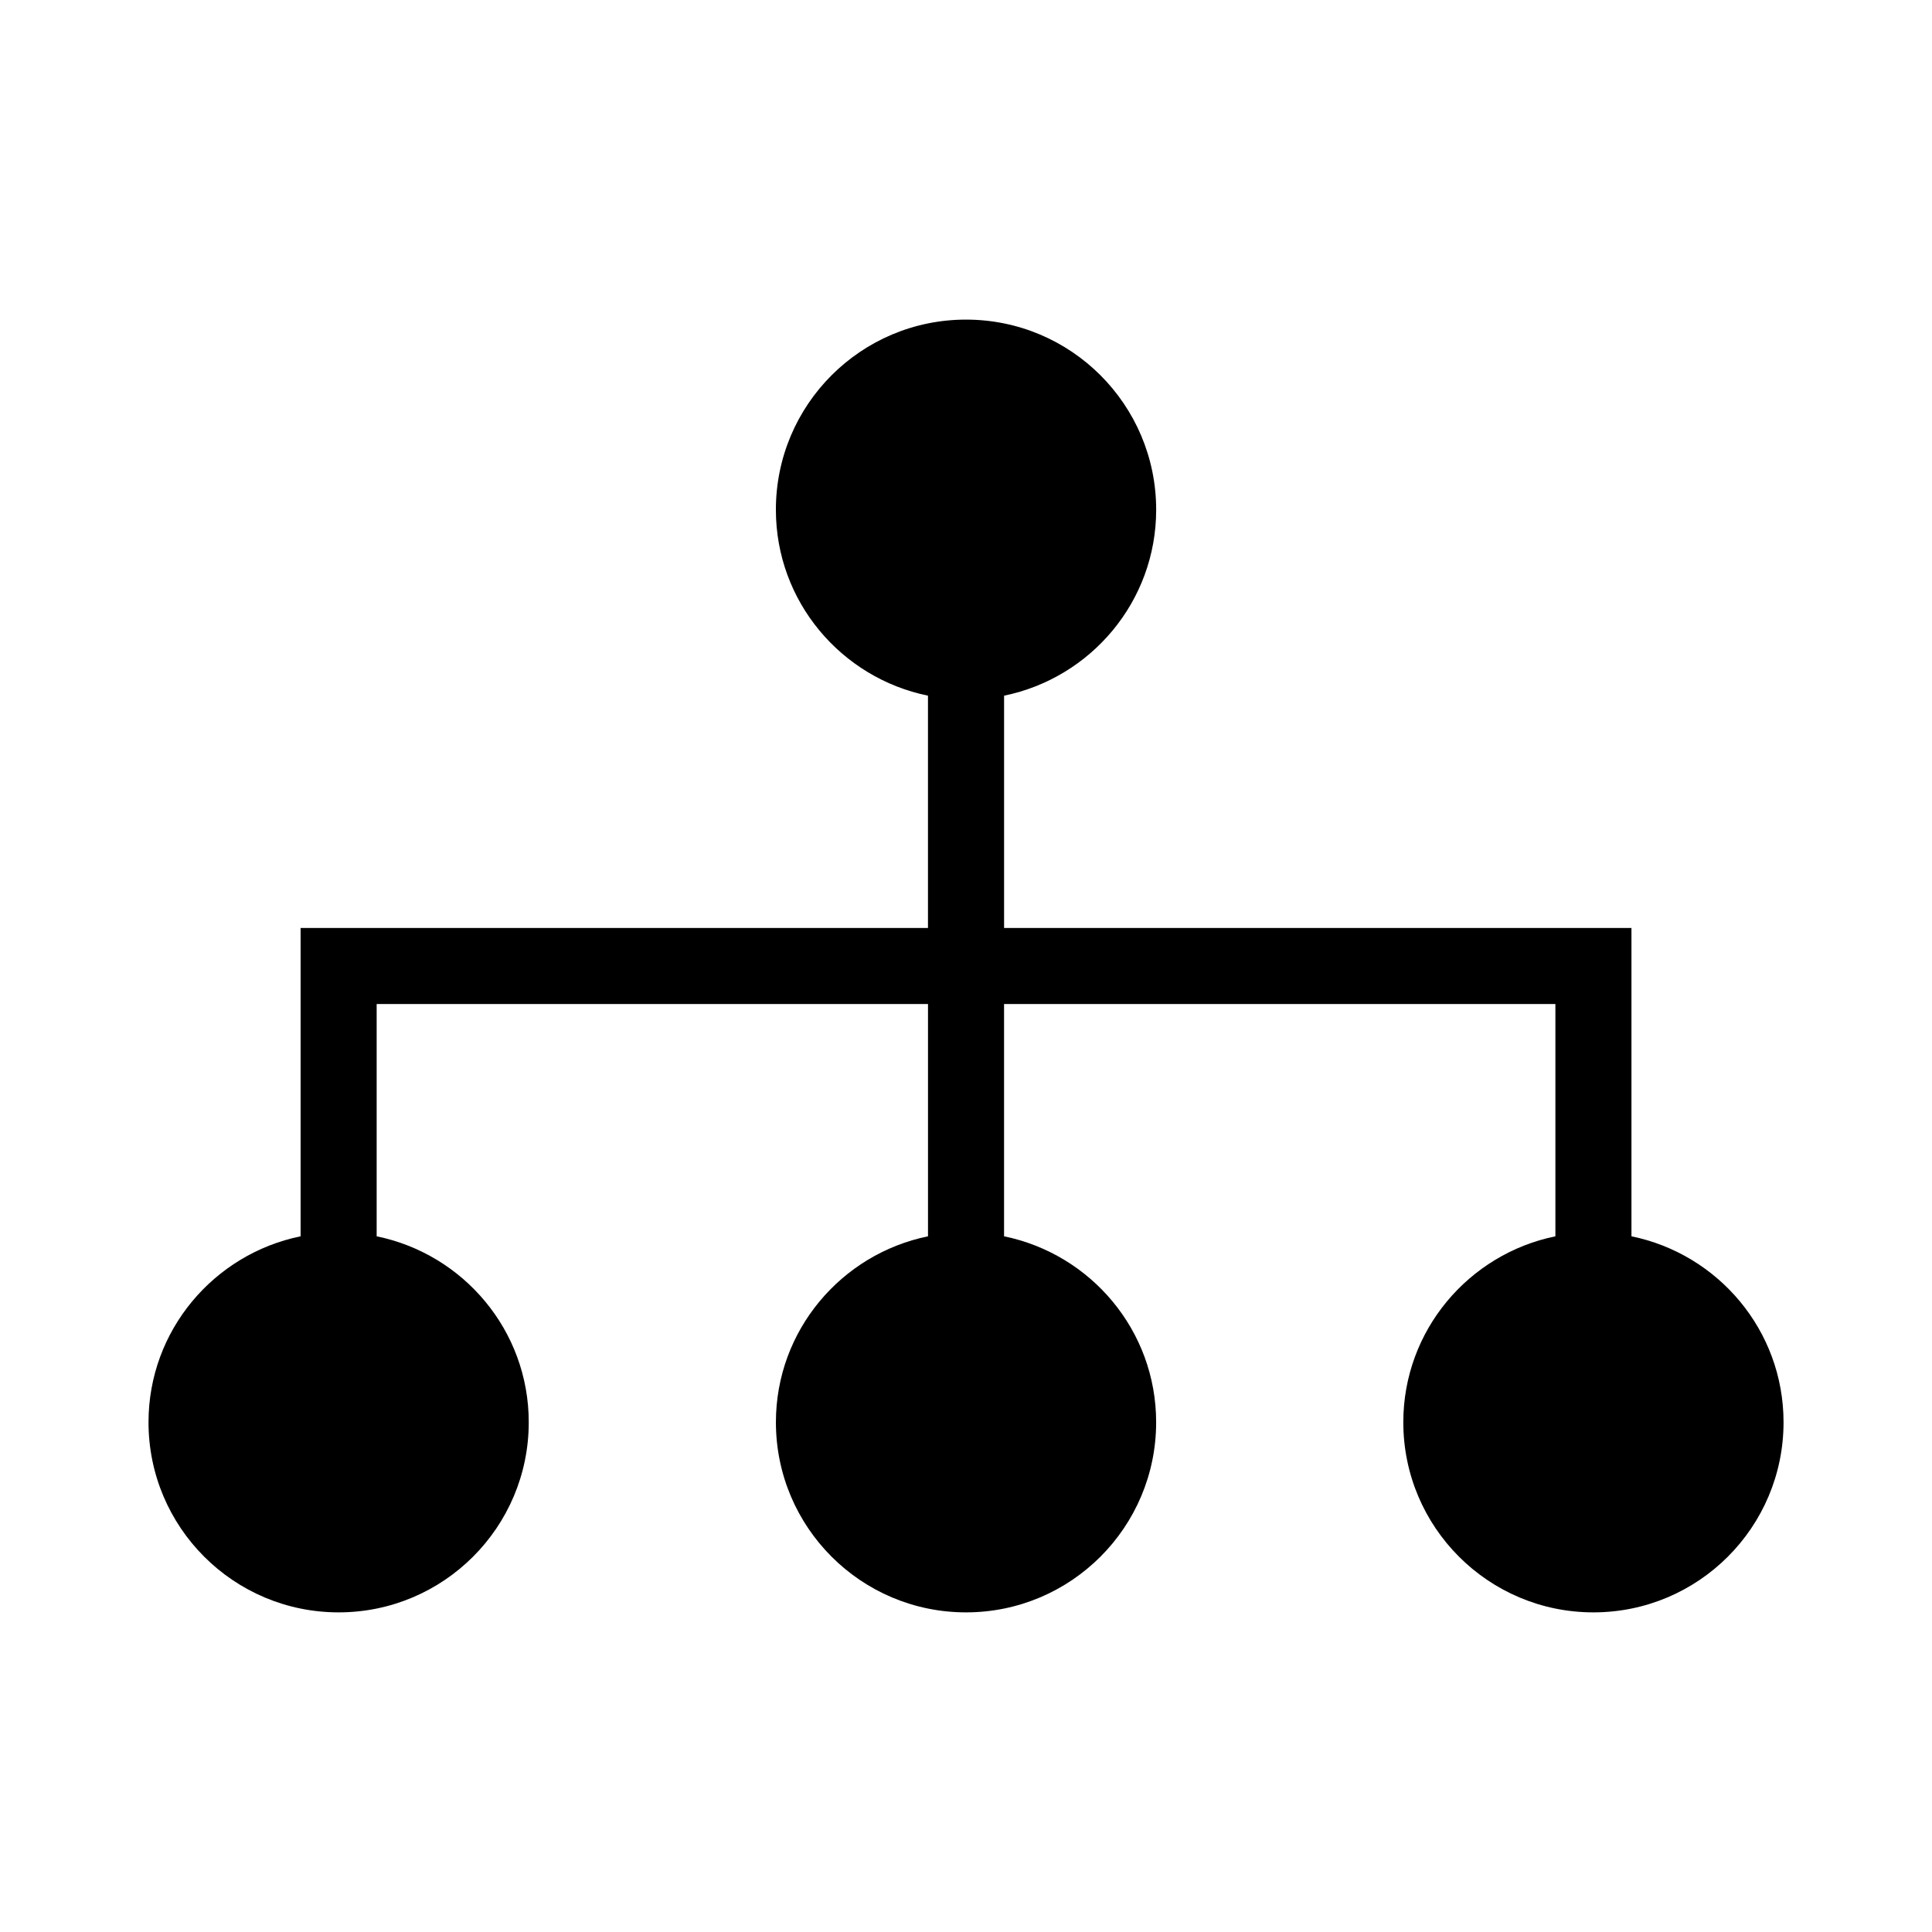
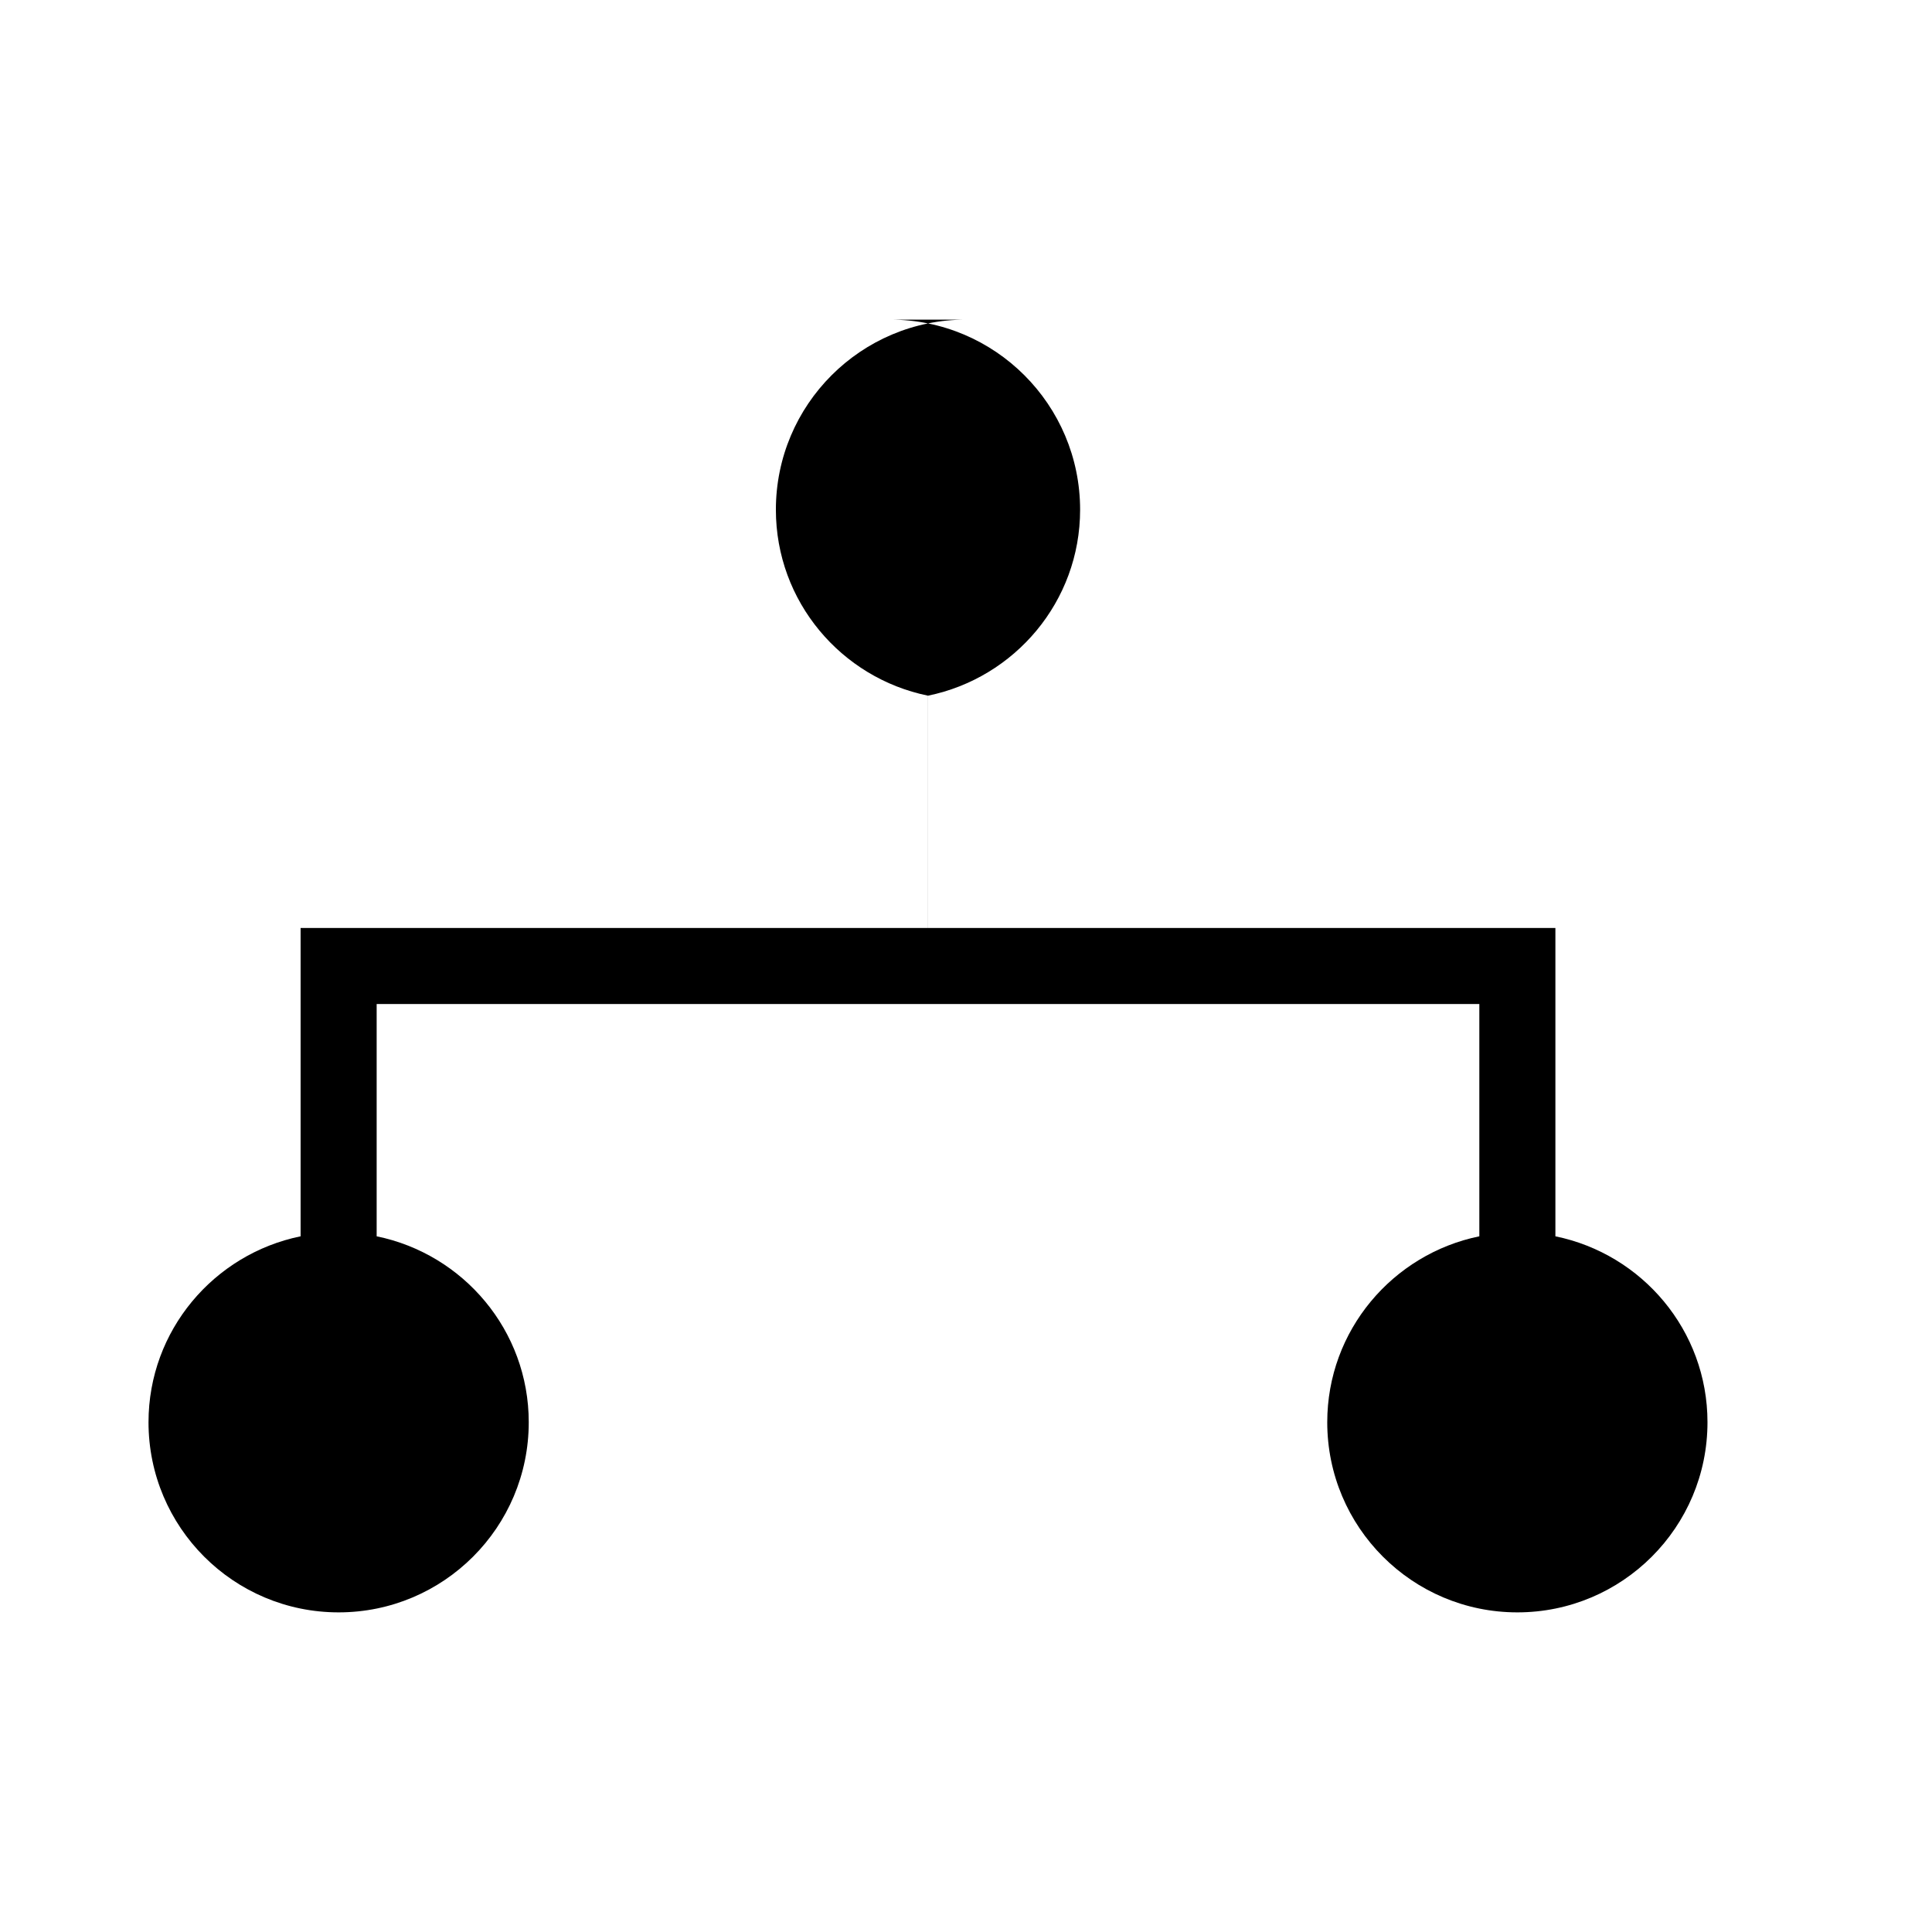
<svg xmlns="http://www.w3.org/2000/svg" fill="#000000" width="800px" height="800px" version="1.1" viewBox="144 144 512 512">
-   <path d="m400 228.7c-27.824 0-50.383 22.555-50.383 50.383 0 24.348 17.348 44.582 40.305 49.277v61.559h-166.26v81.715c-22.957 4.699-40.305 24.934-40.305 49.277 0 27.824 22.555 50.383 50.383 50.383 27.824 0 50.383-22.555 50.383-50.383 0-24.348-17.348-44.582-40.305-49.277v-61.559h146.11v61.559c-22.957 4.699-40.305 24.934-40.305 49.277 0 27.824 22.555 50.383 50.383 50.383 27.824 0 50.383-22.555 50.383-50.383 0-24.348-17.348-44.582-40.305-49.277v-61.559h146.11v61.559c-22.957 4.699-40.305 24.934-40.305 49.277 0 27.824 22.555 50.383 50.383 50.383 27.824 0 50.383-22.555 50.383-50.383 0-24.348-17.348-44.582-40.305-49.277v-81.715h-166.26v-61.559c22.957-4.699 40.305-24.934 40.305-49.277 0-27.824-22.555-50.383-50.383-50.383z" />
+   <path d="m400 228.7c-27.824 0-50.383 22.555-50.383 50.383 0 24.348 17.348 44.582 40.305 49.277v61.559h-166.26v81.715c-22.957 4.699-40.305 24.934-40.305 49.277 0 27.824 22.555 50.383 50.383 50.383 27.824 0 50.383-22.555 50.383-50.383 0-24.348-17.348-44.582-40.305-49.277v-61.559h146.11v61.559v-61.559h146.11v61.559c-22.957 4.699-40.305 24.934-40.305 49.277 0 27.824 22.555 50.383 50.383 50.383 27.824 0 50.383-22.555 50.383-50.383 0-24.348-17.348-44.582-40.305-49.277v-81.715h-166.26v-61.559c22.957-4.699 40.305-24.934 40.305-49.277 0-27.824-22.555-50.383-50.383-50.383z" />
</svg>